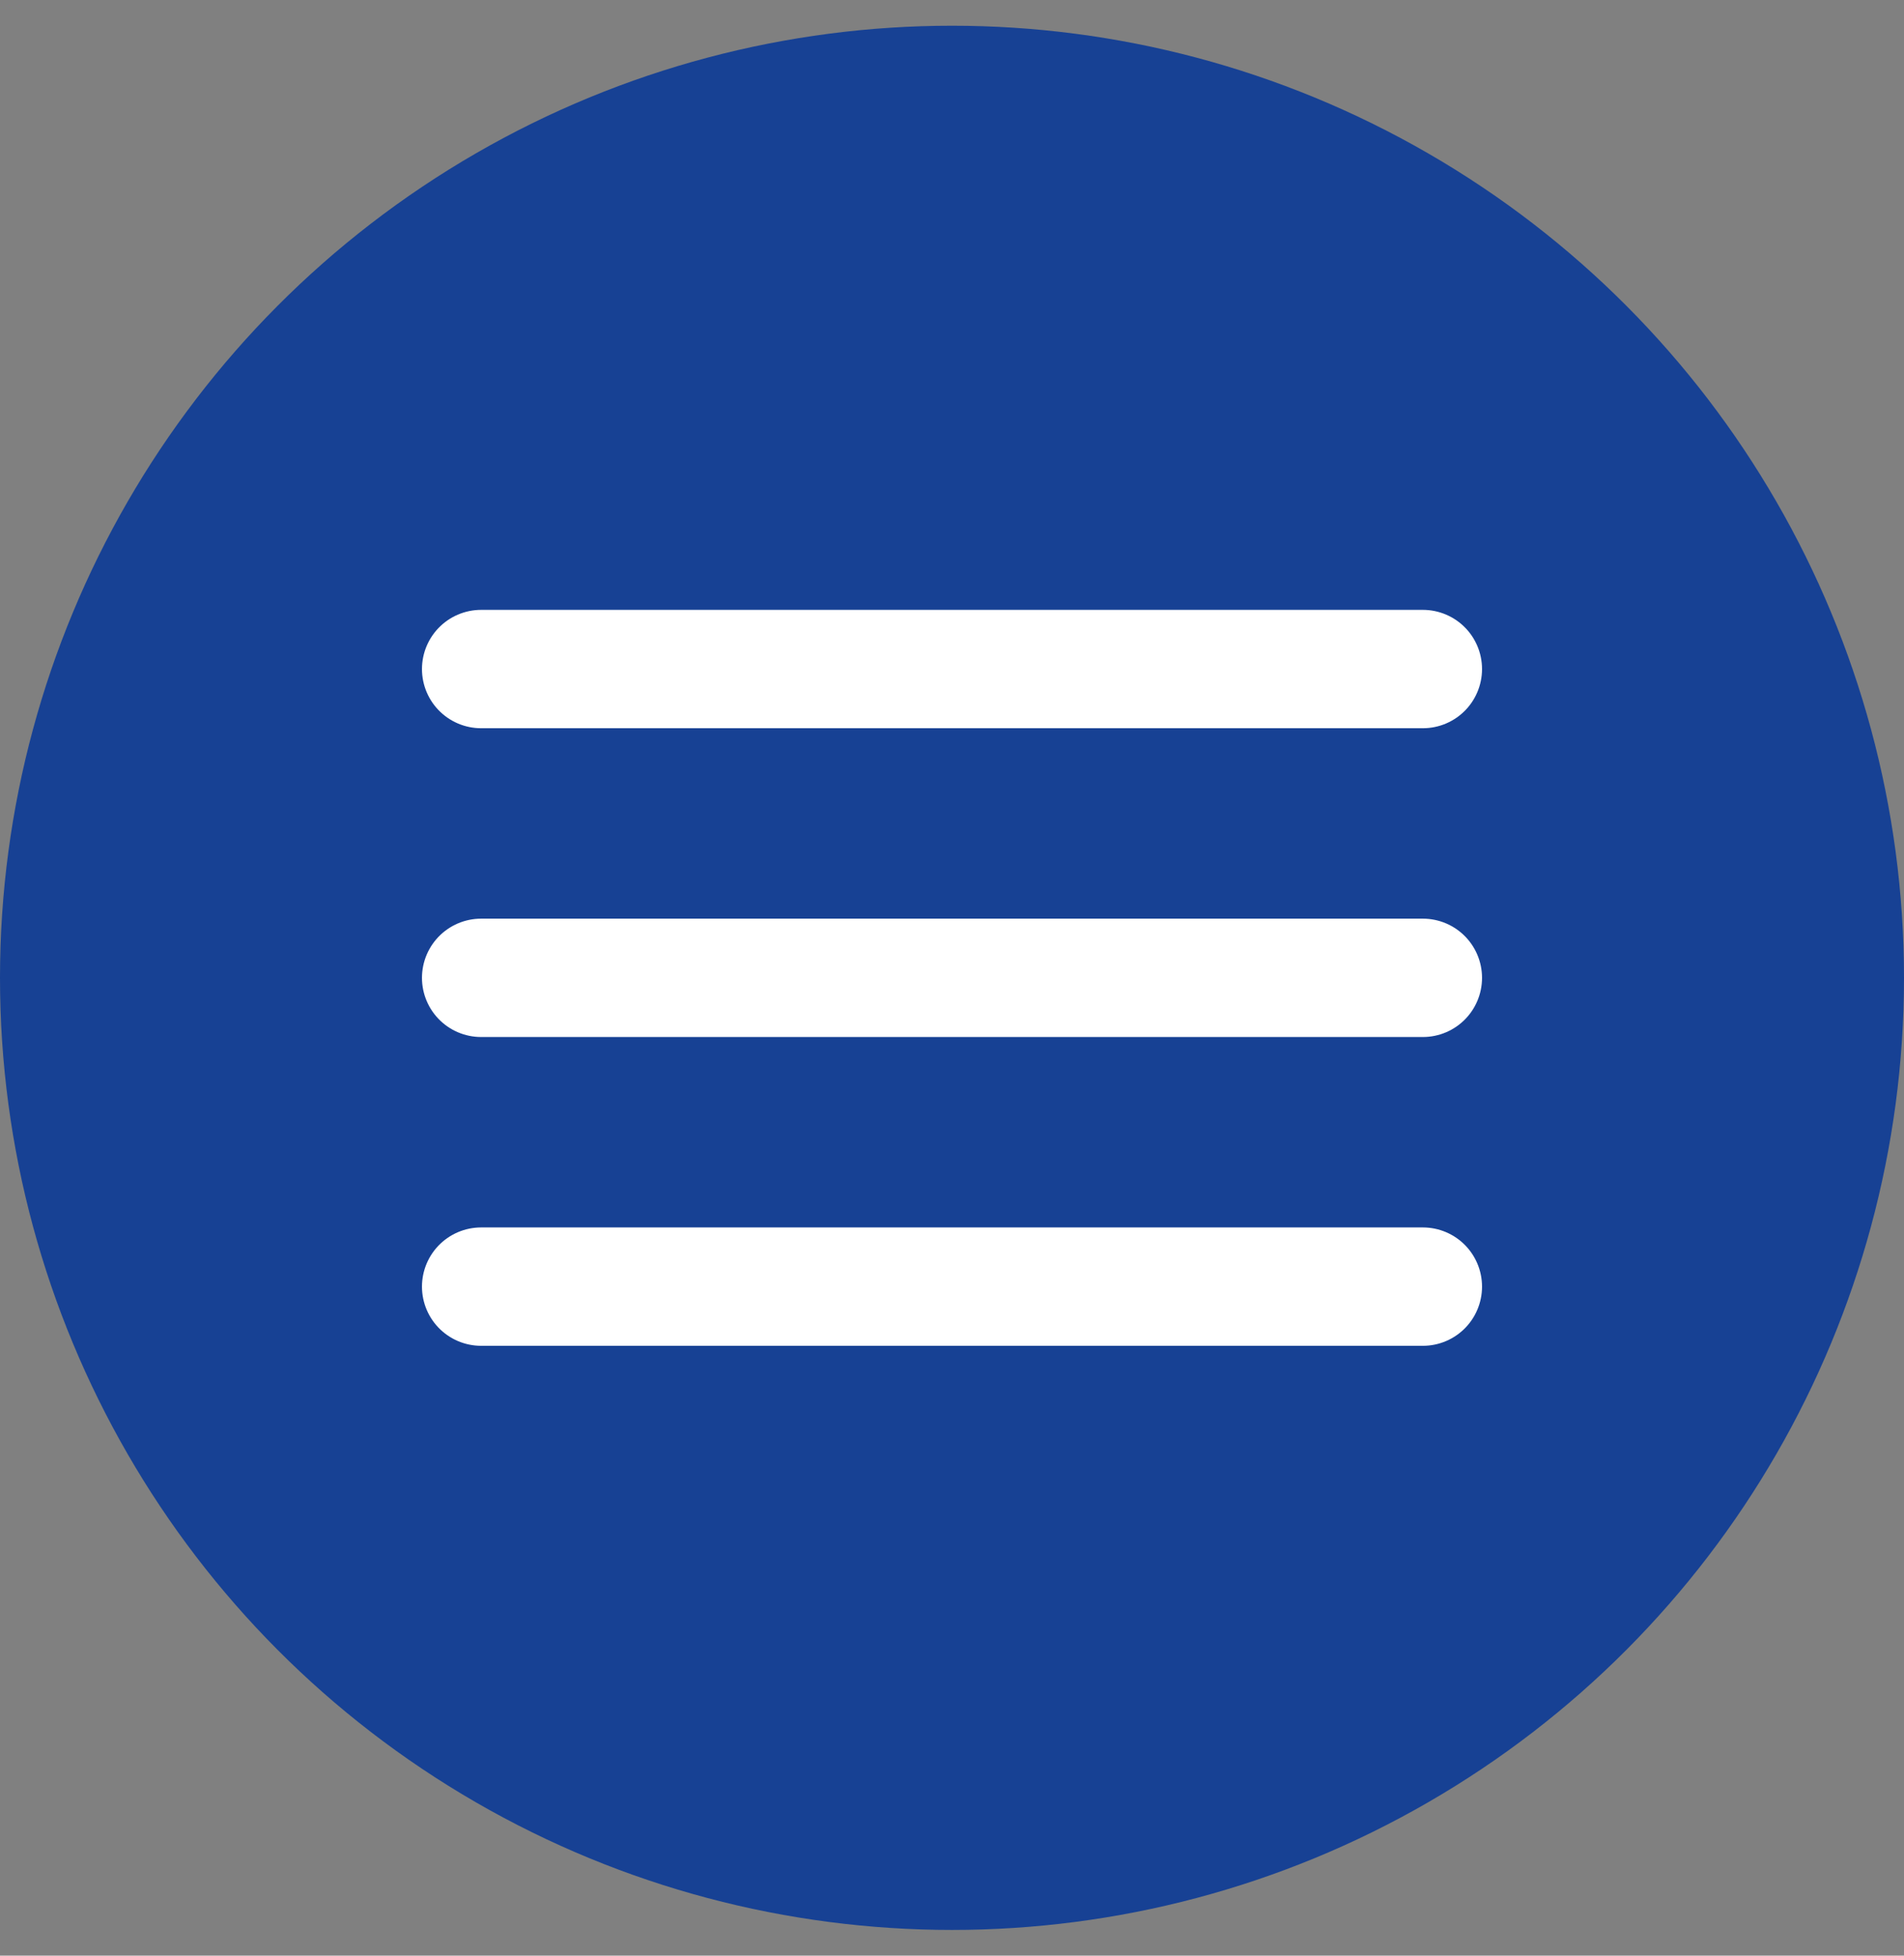
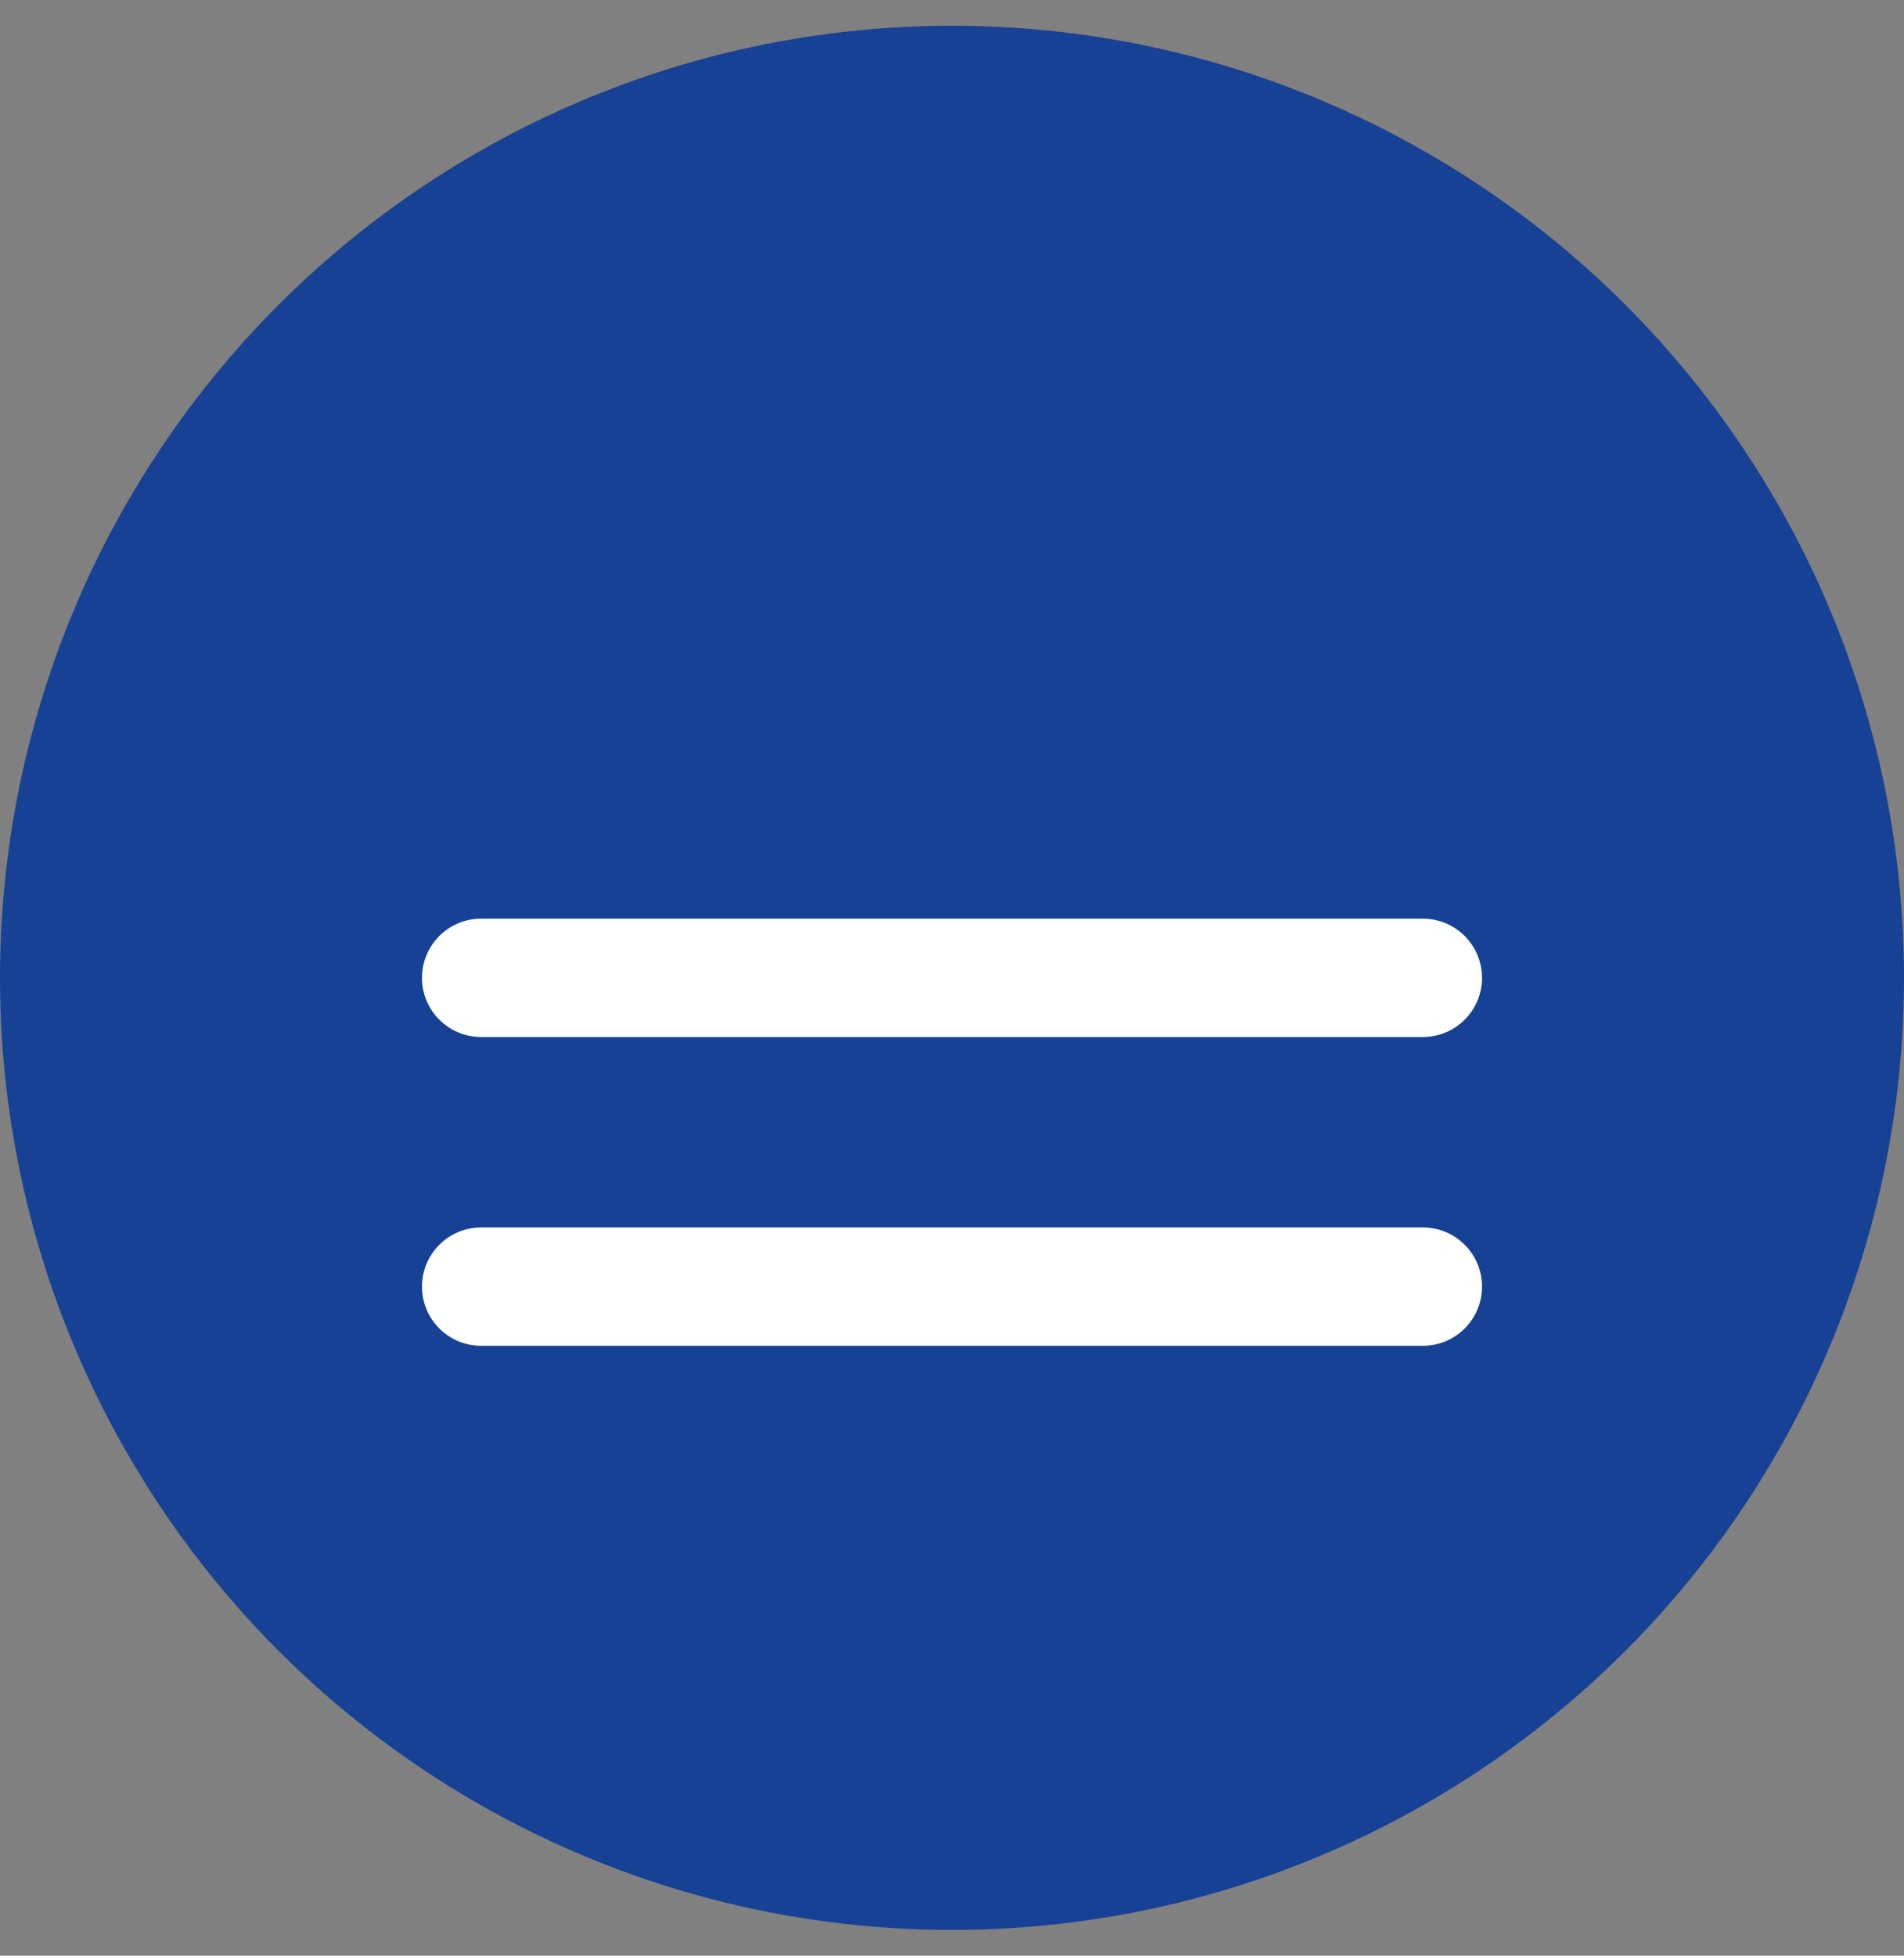
<svg xmlns="http://www.w3.org/2000/svg" width="37px" height="38px" viewBox="0 0 37 38" version="1.1">
  <rect x="0" y="0" width="37" height="38" fill="#808080" stroke="none" />
  <title>Group 5 Copy</title>
  <g id="Designs" stroke="none" stroke-width="1" fill="none" fill-rule="evenodd">
    <g id="Tankered-Waste-map---mobile" transform="translate(-314, -72)">
      <g id="Group-5-Copy" transform="translate(314, 72.5)">
        <circle id="Oval" fill="#174194" cx="18.5" cy="18.5" r="18.5" />
-         <line x1="9.35" y1="12.5" x2="27.65" y2="12.5" id="Line-3" stroke="#FFFFFF" stroke-width="2.3" stroke-linecap="round" />
        <line x1="9.35" y1="18.5" x2="27.65" y2="18.5" id="Line-3-Copy" stroke="#FFFFFF" stroke-width="2.3" stroke-linecap="round" />
        <line x1="9.35" y1="24.5" x2="27.65" y2="24.5" id="Line-3-Copy-2" stroke="#FFFFFF" stroke-width="2.3" stroke-linecap="round" />
      </g>
    </g>
  </g>
</svg>